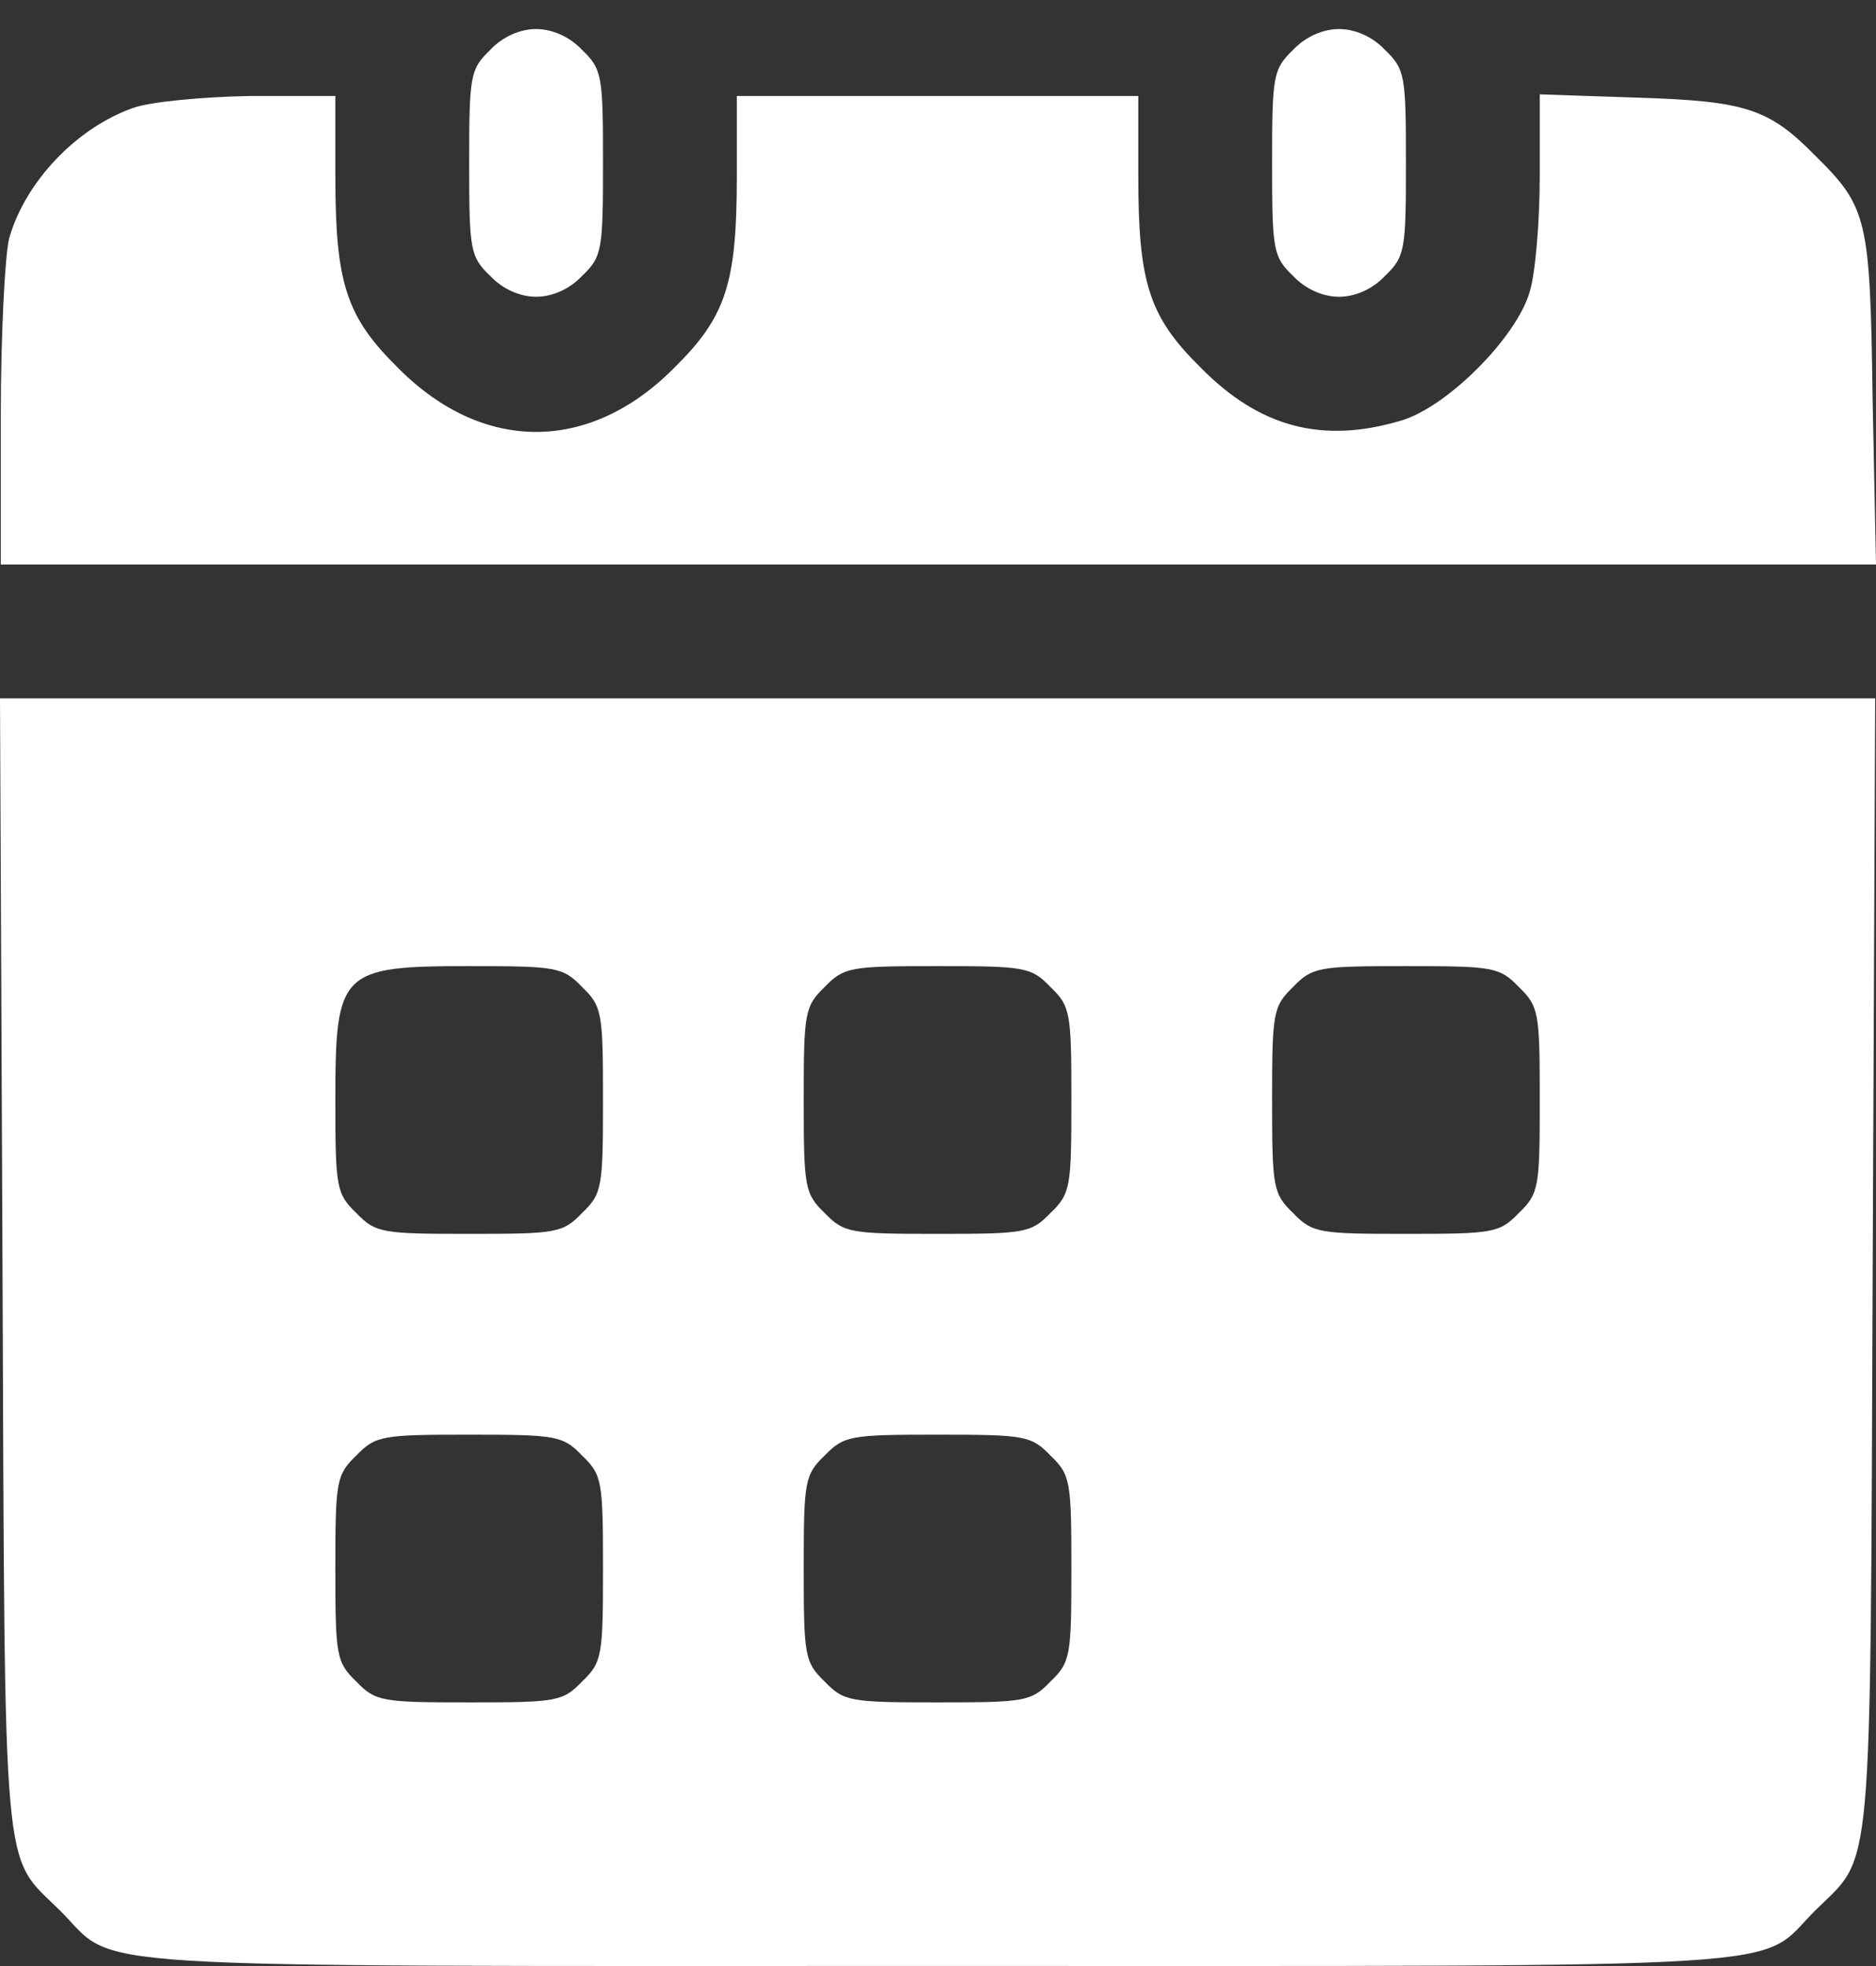
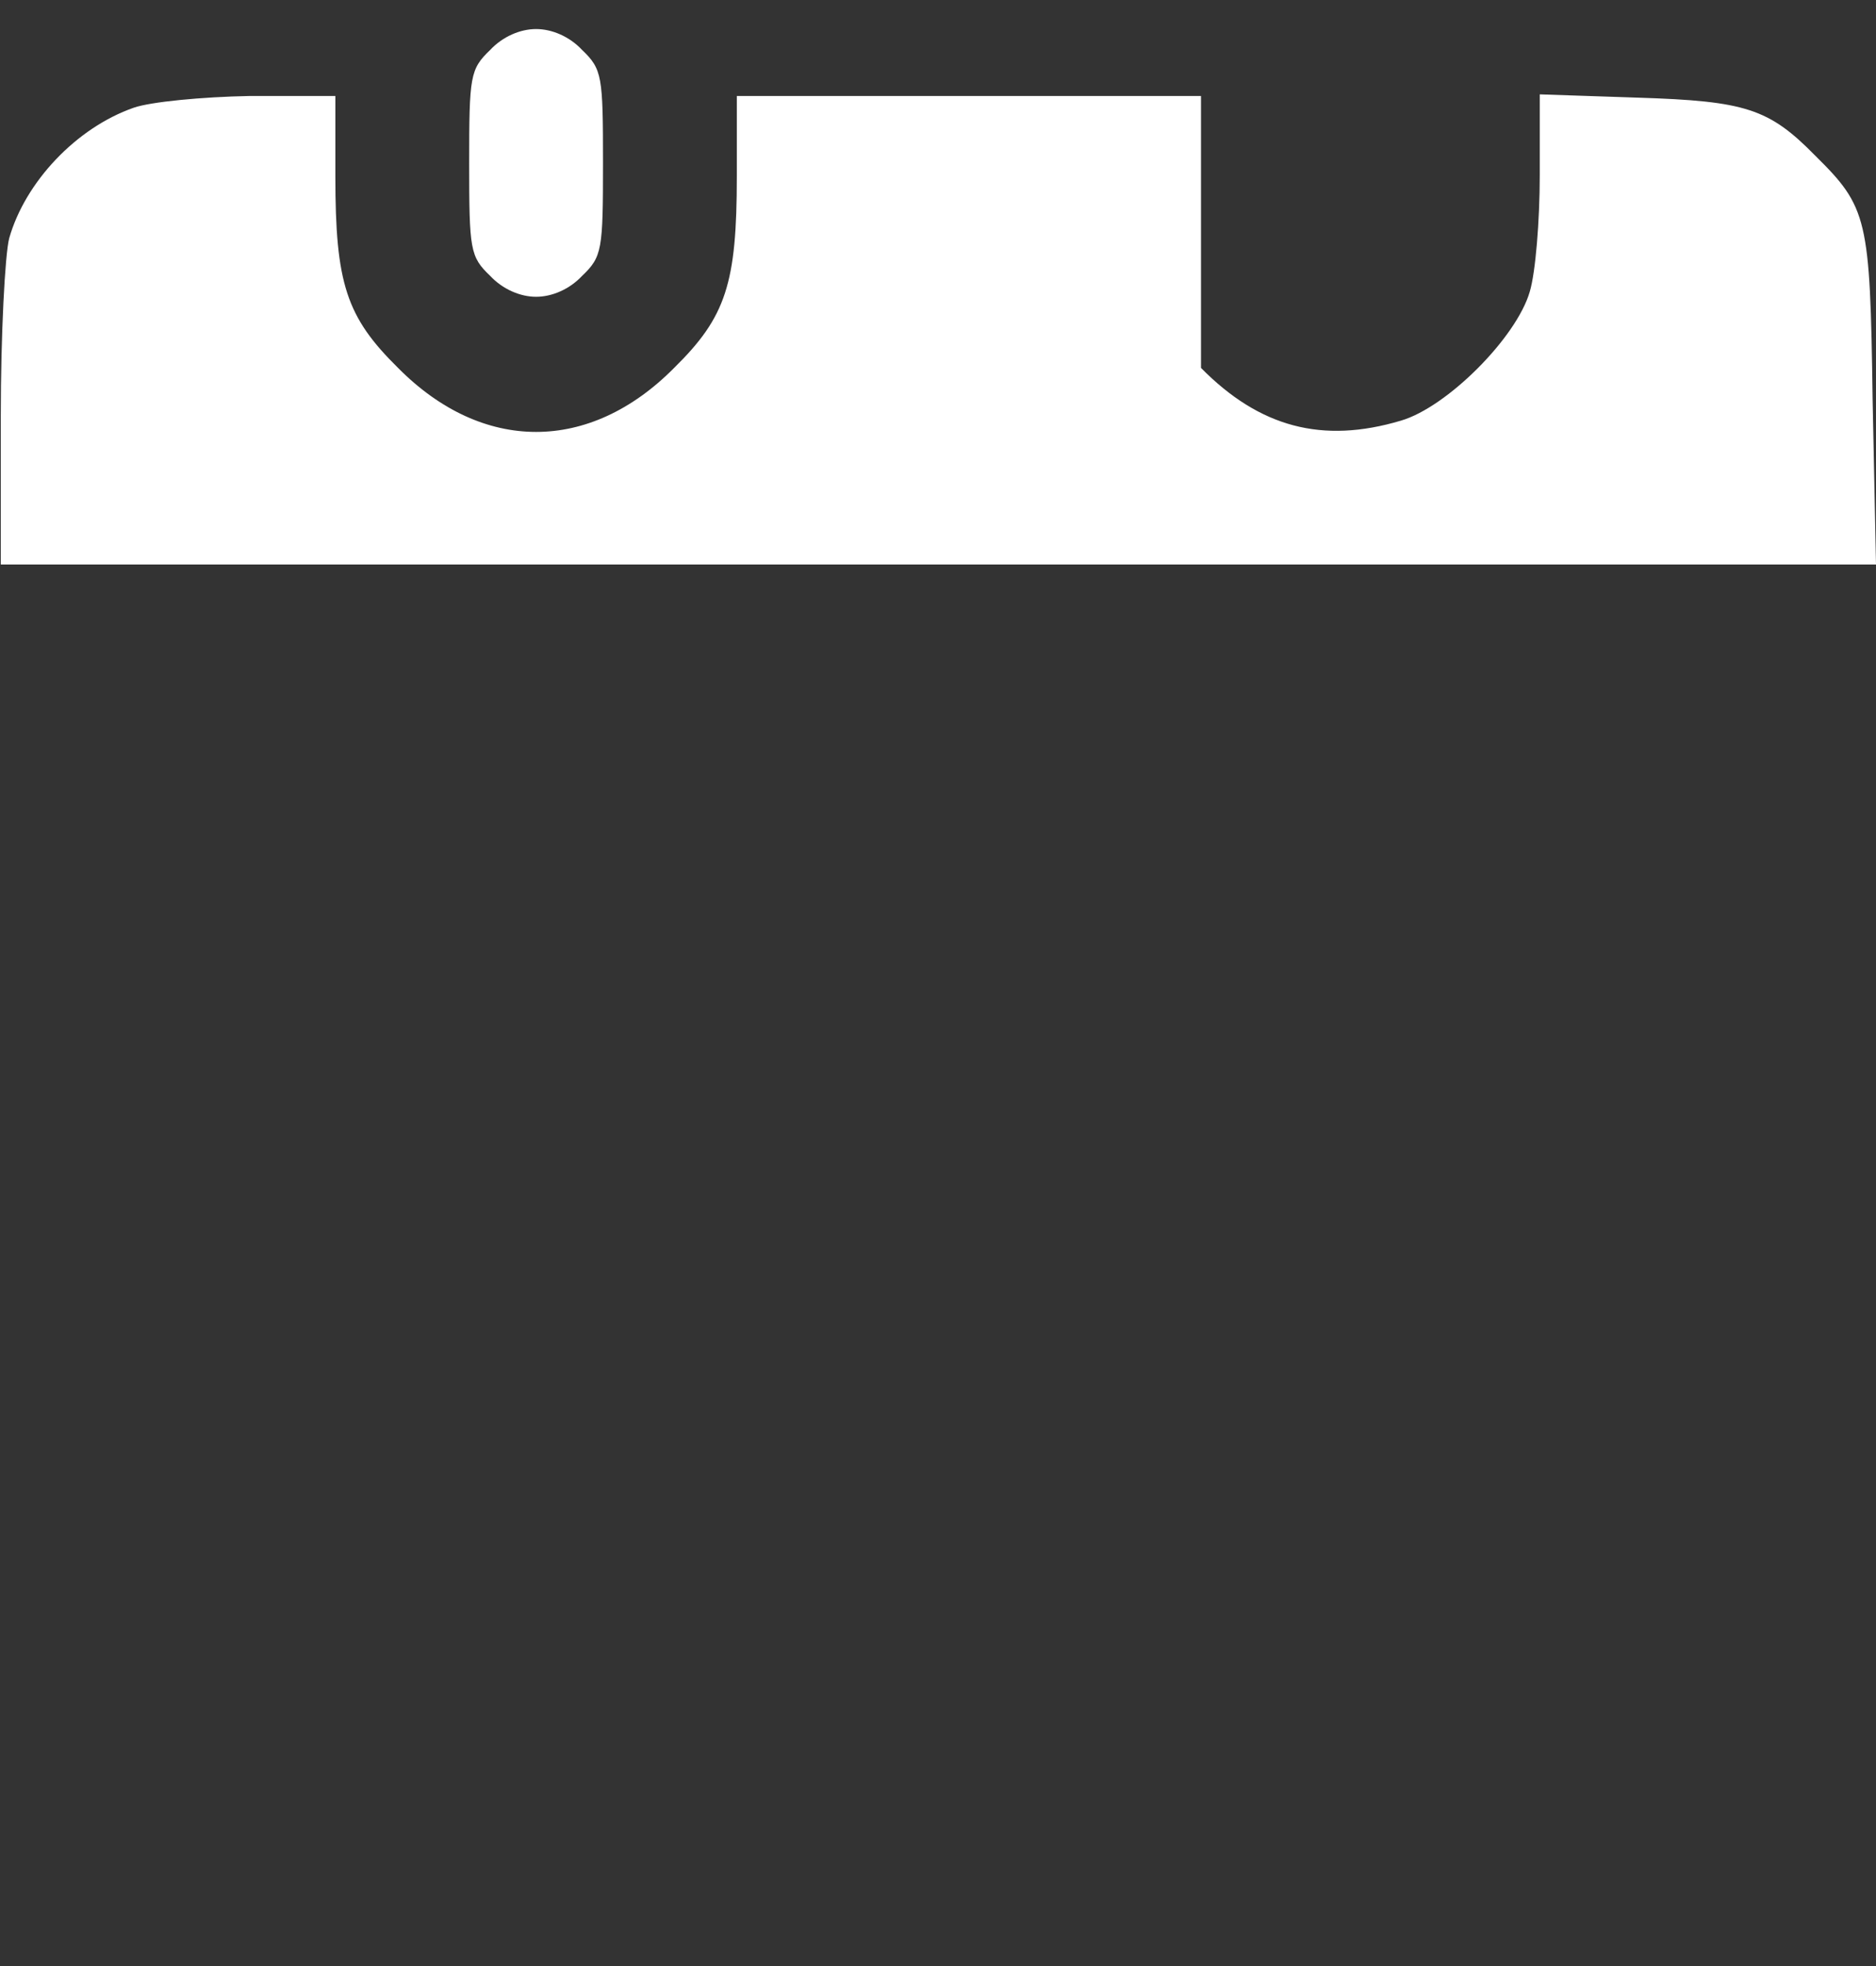
<svg xmlns="http://www.w3.org/2000/svg" width="21" height="22" viewBox="0 0 21 22" fill="none">
  <rect x="0" y="0" width="21" height="22" fill="#333333" stroke="none" />
  <path d="M5.487 0.559C5.262 0.775 5.252 0.849 5.252 1.823C5.252 2.797 5.262 2.872 5.487 3.087C5.627 3.237 5.824 3.321 6.001 3.321C6.179 3.321 6.376 3.237 6.516 3.087C6.741 2.872 6.75 2.797 6.75 1.823C6.75 0.849 6.741 0.775 6.516 0.559C6.376 0.409 6.179 0.325 6.001 0.325C5.824 0.325 5.627 0.409 5.487 0.559Z" fill="white" />
-   <path d="M14.474 0.559C14.25 0.775 14.24 0.849 14.24 1.823C14.24 2.797 14.25 2.872 14.474 3.087C14.615 3.237 14.811 3.321 14.989 3.321C15.167 3.321 15.364 3.237 15.504 3.087C15.729 2.872 15.738 2.797 15.738 1.823C15.738 0.849 15.729 0.775 15.504 0.559C15.364 0.409 15.167 0.325 14.989 0.325C14.811 0.325 14.615 0.409 14.474 0.559Z" fill="white" />
-   <path d="M1.498 1.205C0.852 1.43 0.281 2.039 0.103 2.666C0.056 2.844 0.009 3.743 0.009 4.651V6.317H10.505H21L20.962 4.464C20.934 2.441 20.906 2.32 20.317 1.739C19.802 1.215 19.539 1.131 18.341 1.093L17.236 1.056V1.964C17.236 2.469 17.189 3.05 17.124 3.265C16.974 3.78 16.197 4.557 15.682 4.707C14.802 4.969 14.1 4.782 13.444 4.117C12.864 3.546 12.742 3.172 12.742 1.973V1.074H10.495H8.248V1.973C8.248 3.172 8.127 3.546 7.546 4.117C6.6 5.072 5.402 5.072 4.456 4.117C3.876 3.546 3.754 3.172 3.754 1.973V1.074H2.799C2.256 1.084 1.685 1.14 1.498 1.205Z" fill="white" />
-   <path d="M0.028 14.153C0.056 21.175 0.019 20.735 0.674 21.381C1.339 22.046 0.571 21.999 10.495 21.999C20.419 21.999 19.652 22.046 20.317 21.381C20.972 20.735 20.934 21.175 20.963 14.153L20.991 7.815H10.495H0L0.028 14.153ZM6.516 11.045C6.741 11.261 6.75 11.335 6.75 12.309C6.75 13.283 6.741 13.358 6.516 13.573C6.301 13.798 6.226 13.807 5.252 13.807C4.279 13.807 4.204 13.798 3.988 13.573C3.764 13.358 3.754 13.283 3.754 12.309C3.754 10.867 3.811 10.811 5.252 10.811C6.226 10.811 6.301 10.82 6.516 11.045ZM11.759 11.045C11.984 11.261 11.993 11.335 11.993 12.309C11.993 13.283 11.984 13.358 11.759 13.573C11.544 13.798 11.469 13.807 10.495 13.807C9.522 13.807 9.447 13.798 9.231 13.573C9.007 13.358 8.997 13.283 8.997 12.309C8.997 11.335 9.007 11.261 9.231 11.045C9.447 10.82 9.522 10.811 10.495 10.811C11.469 10.811 11.544 10.82 11.759 11.045ZM17.002 11.045C17.227 11.261 17.236 11.335 17.236 12.309C17.236 13.283 17.227 13.358 17.002 13.573C16.787 13.798 16.712 13.807 15.738 13.807C14.765 13.807 14.69 13.798 14.474 13.573C14.25 13.358 14.24 13.283 14.24 12.309C14.24 11.335 14.25 11.261 14.474 11.045C14.69 10.82 14.765 10.811 15.738 10.811C16.712 10.811 16.787 10.82 17.002 11.045ZM6.516 16.288C6.741 16.503 6.75 16.578 6.75 17.552C6.75 18.526 6.741 18.601 6.516 18.816C6.301 19.041 6.226 19.05 5.252 19.05C4.279 19.05 4.204 19.041 3.988 18.816C3.764 18.601 3.754 18.526 3.754 17.552C3.754 16.578 3.764 16.503 3.988 16.288C4.204 16.064 4.279 16.054 5.252 16.054C6.226 16.054 6.301 16.064 6.516 16.288ZM11.759 16.288C11.984 16.503 11.993 16.578 11.993 17.552C11.993 18.526 11.984 18.601 11.759 18.816C11.544 19.041 11.469 19.05 10.495 19.05C9.522 19.05 9.447 19.041 9.231 18.816C9.007 18.601 8.997 18.526 8.997 17.552C8.997 16.578 9.007 16.503 9.231 16.288C9.447 16.064 9.522 16.054 10.495 16.054C11.469 16.054 11.544 16.064 11.759 16.288Z" fill="white" />
+   <path d="M1.498 1.205C0.852 1.43 0.281 2.039 0.103 2.666C0.056 2.844 0.009 3.743 0.009 4.651V6.317H10.505H21L20.962 4.464C20.934 2.441 20.906 2.32 20.317 1.739C19.802 1.215 19.539 1.131 18.341 1.093L17.236 1.056V1.964C17.236 2.469 17.189 3.05 17.124 3.265C16.974 3.78 16.197 4.557 15.682 4.707C14.802 4.969 14.1 4.782 13.444 4.117V1.074H10.495H8.248V1.973C8.248 3.172 8.127 3.546 7.546 4.117C6.6 5.072 5.402 5.072 4.456 4.117C3.876 3.546 3.754 3.172 3.754 1.973V1.074H2.799C2.256 1.084 1.685 1.14 1.498 1.205Z" fill="white" />
</svg>